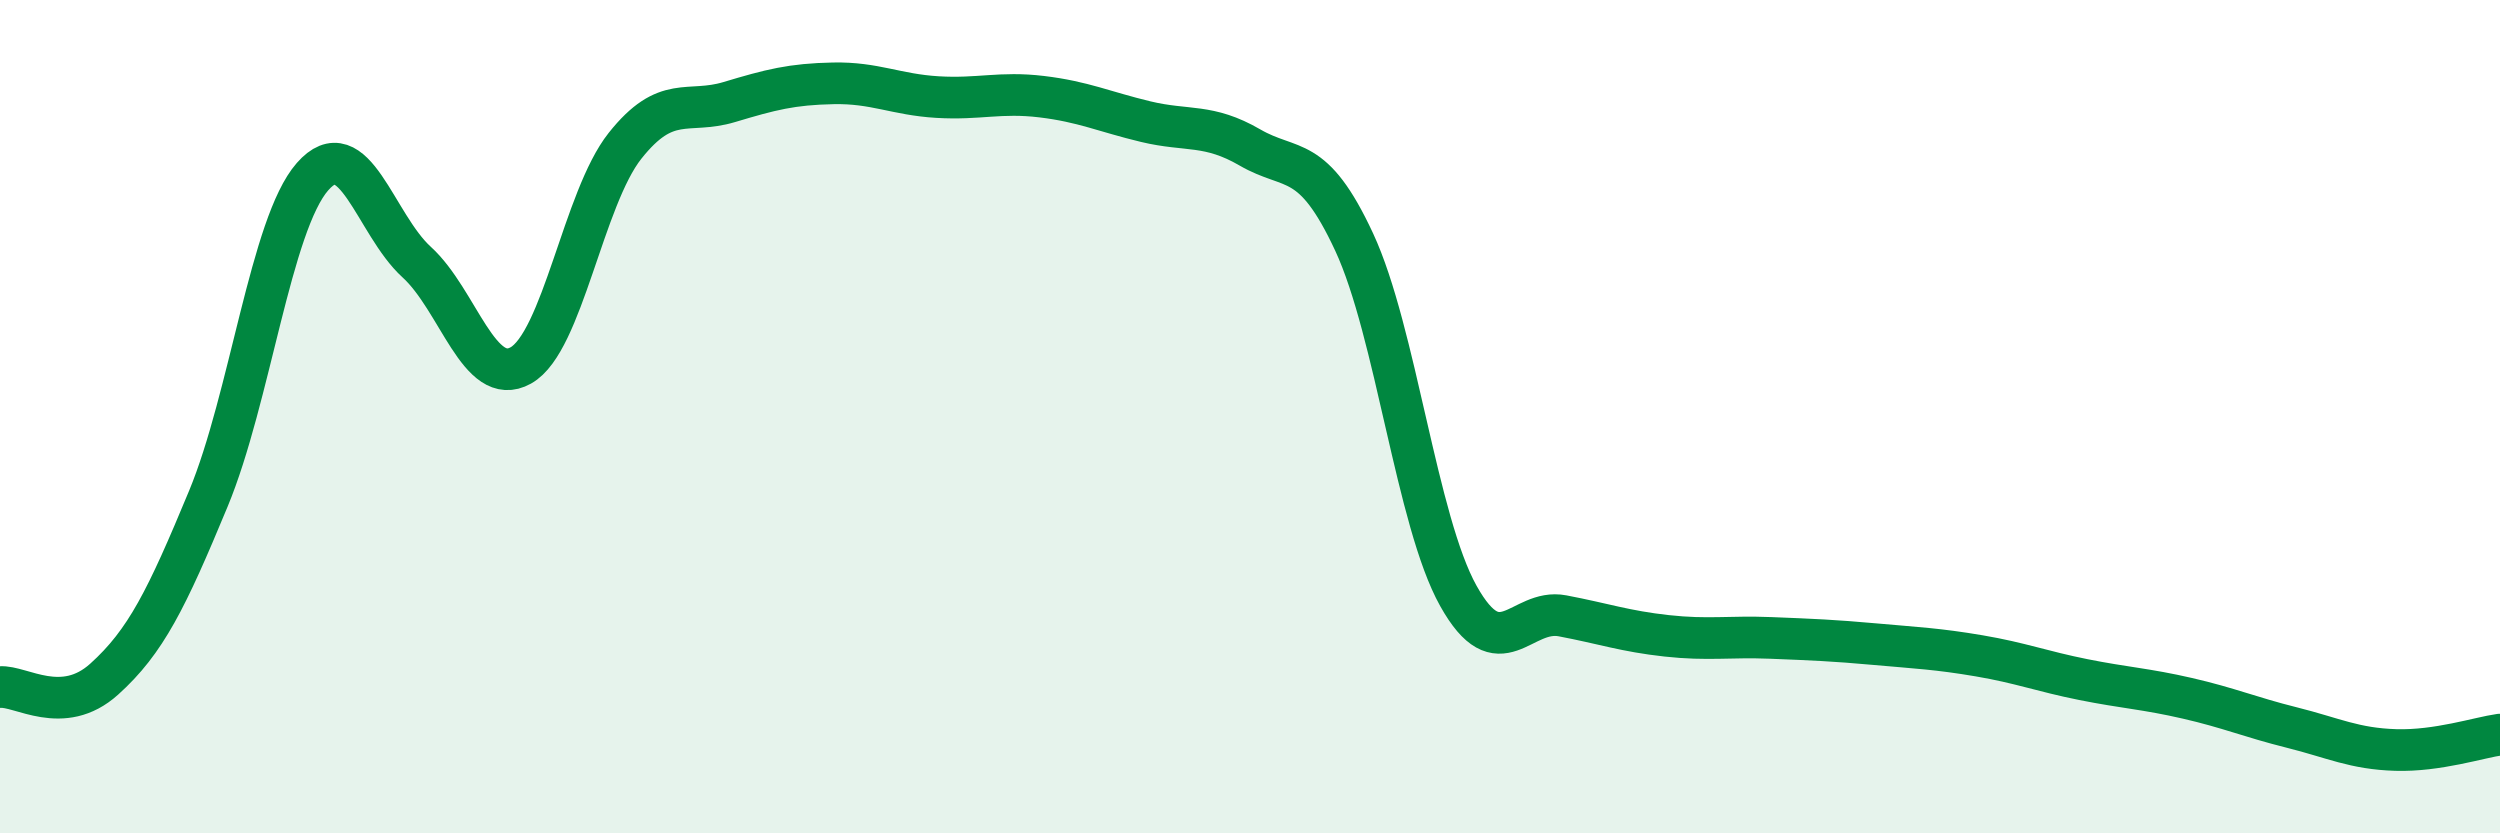
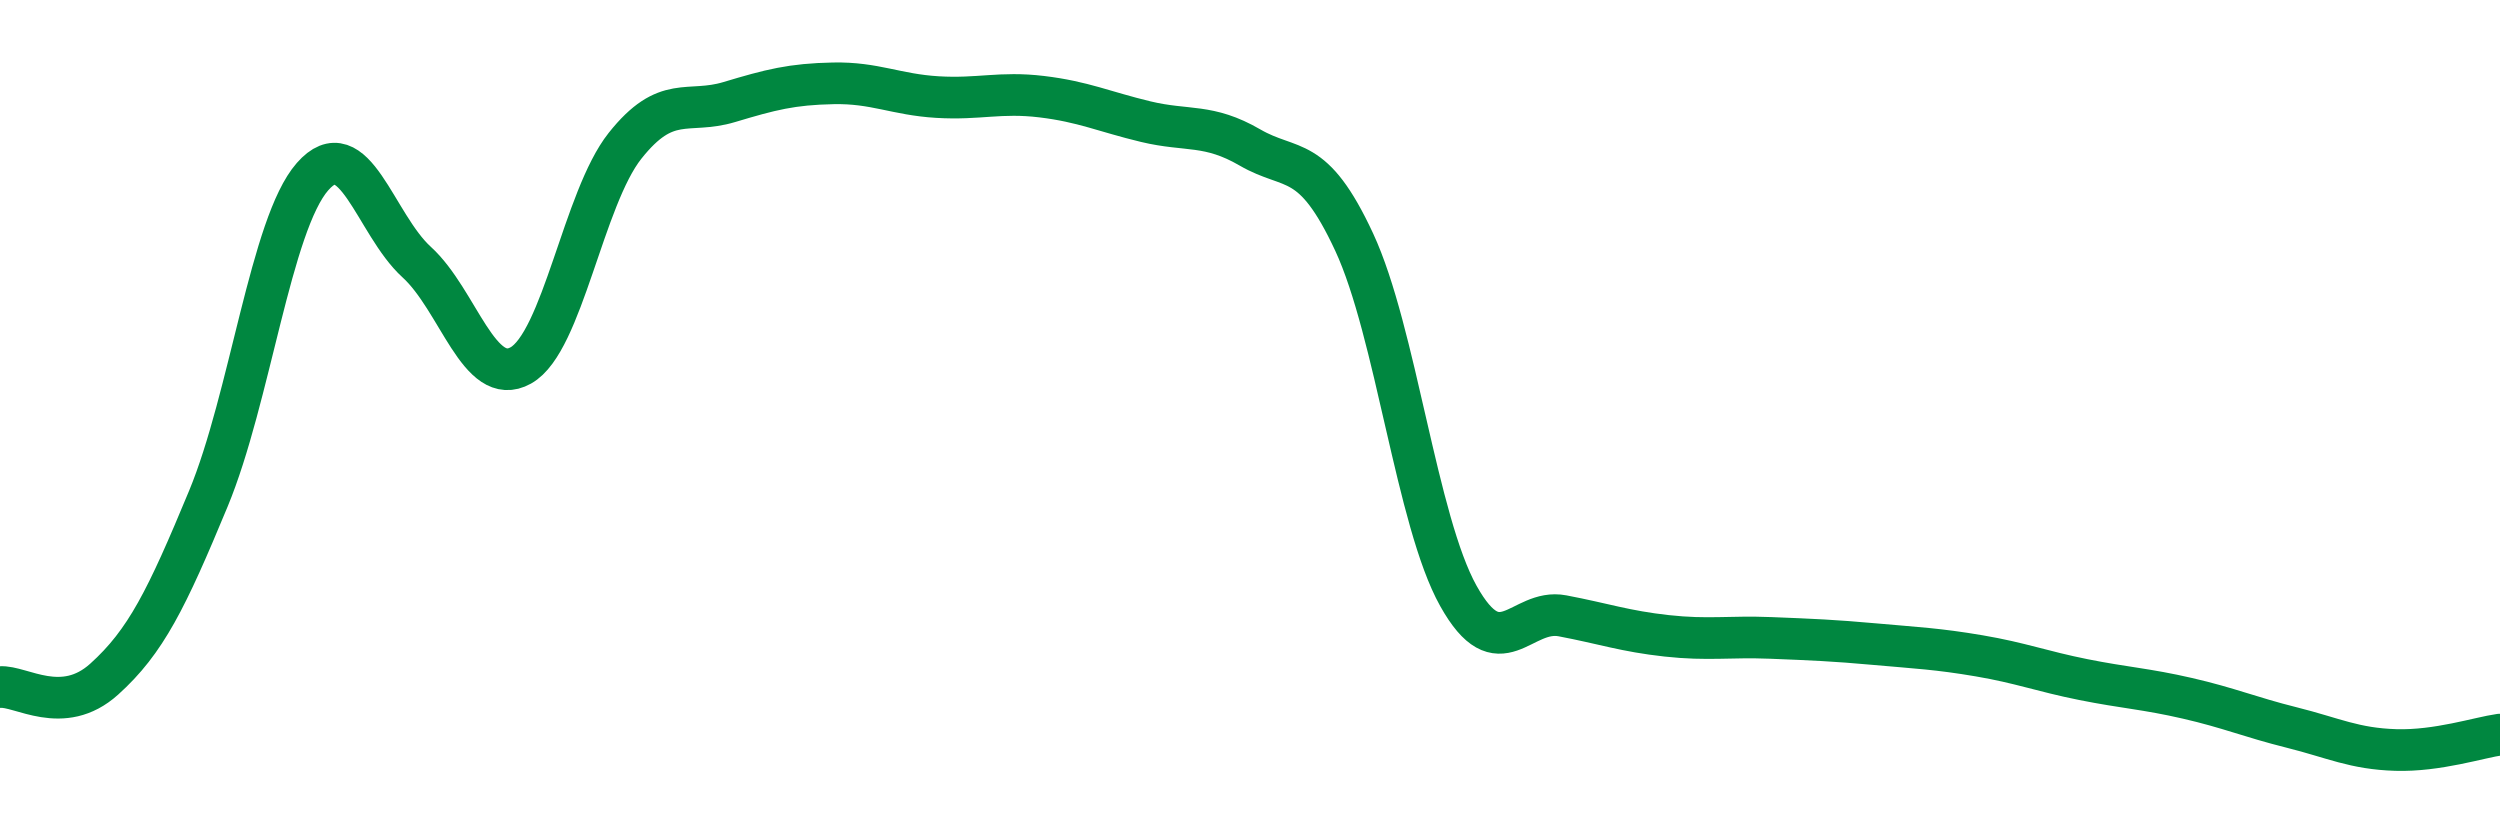
<svg xmlns="http://www.w3.org/2000/svg" width="60" height="20" viewBox="0 0 60 20">
-   <path d="M 0,16.49 C 0.5,16.45 1.5,17.2 2.5,16.3 C 3.5,15.4 4,14.38 5,11.97 C 6,9.56 6.5,5.38 7.5,4.24 C 8.5,3.1 9,5.38 10,6.29 C 11,7.2 11.5,9.33 12.5,8.77 C 13.5,8.21 14,4.76 15,3.5 C 16,2.24 16.5,2.75 17.5,2.45 C 18.5,2.15 19,2.02 20,2 C 21,1.98 21.5,2.27 22.5,2.33 C 23.5,2.39 24,2.2 25,2.32 C 26,2.44 26.5,2.68 27.5,2.92 C 28.5,3.16 29,2.96 30,3.54 C 31,4.12 31.5,3.66 32.5,5.81 C 33.5,7.96 34,12.51 35,14.3 C 36,16.09 36.5,14.59 37.5,14.78 C 38.5,14.97 39,15.15 40,15.26 C 41,15.37 41.5,15.27 42.5,15.31 C 43.5,15.35 44,15.37 45,15.46 C 46,15.55 46.5,15.57 47.5,15.74 C 48.5,15.91 49,16.11 50,16.31 C 51,16.51 51.5,16.53 52.5,16.76 C 53.5,16.99 54,17.21 55,17.46 C 56,17.71 56.5,17.97 57.5,18 C 58.5,18.03 59.5,17.7 60,17.63L60 20L0 20Z" fill="#008740" opacity="0.1" stroke-linecap="round" stroke-linejoin="round" />
  <path d="M 0,16.49 C 0.5,16.45 1.5,17.2 2.5,16.3 C 3.5,15.4 4,14.38 5,11.97 C 6,9.56 6.5,5.38 7.5,4.24 C 8.5,3.1 9,5.38 10,6.29 C 11,7.2 11.5,9.33 12.5,8.77 C 13.5,8.21 14,4.76 15,3.5 C 16,2.24 16.5,2.75 17.5,2.45 C 18.5,2.15 19,2.02 20,2 C 21,1.98 21.5,2.27 22.5,2.33 C 23.5,2.39 24,2.2 25,2.32 C 26,2.44 26.5,2.68 27.5,2.92 C 28.5,3.16 29,2.96 30,3.54 C 31,4.12 31.5,3.66 32.5,5.81 C 33.5,7.96 34,12.51 35,14.3 C 36,16.09 36.5,14.59 37.5,14.78 C 38.5,14.97 39,15.15 40,15.26 C 41,15.37 41.5,15.27 42.5,15.31 C 43.5,15.35 44,15.37 45,15.46 C 46,15.55 46.5,15.57 47.5,15.74 C 48.5,15.91 49,16.11 50,16.31 C 51,16.51 51.5,16.53 52.5,16.76 C 53.5,16.99 54,17.21 55,17.46 C 56,17.71 56.5,17.97 57.5,18 C 58.5,18.03 59.5,17.7 60,17.63" stroke="#008740" stroke-width="1" fill="none" stroke-linecap="round" stroke-linejoin="round" />
</svg>